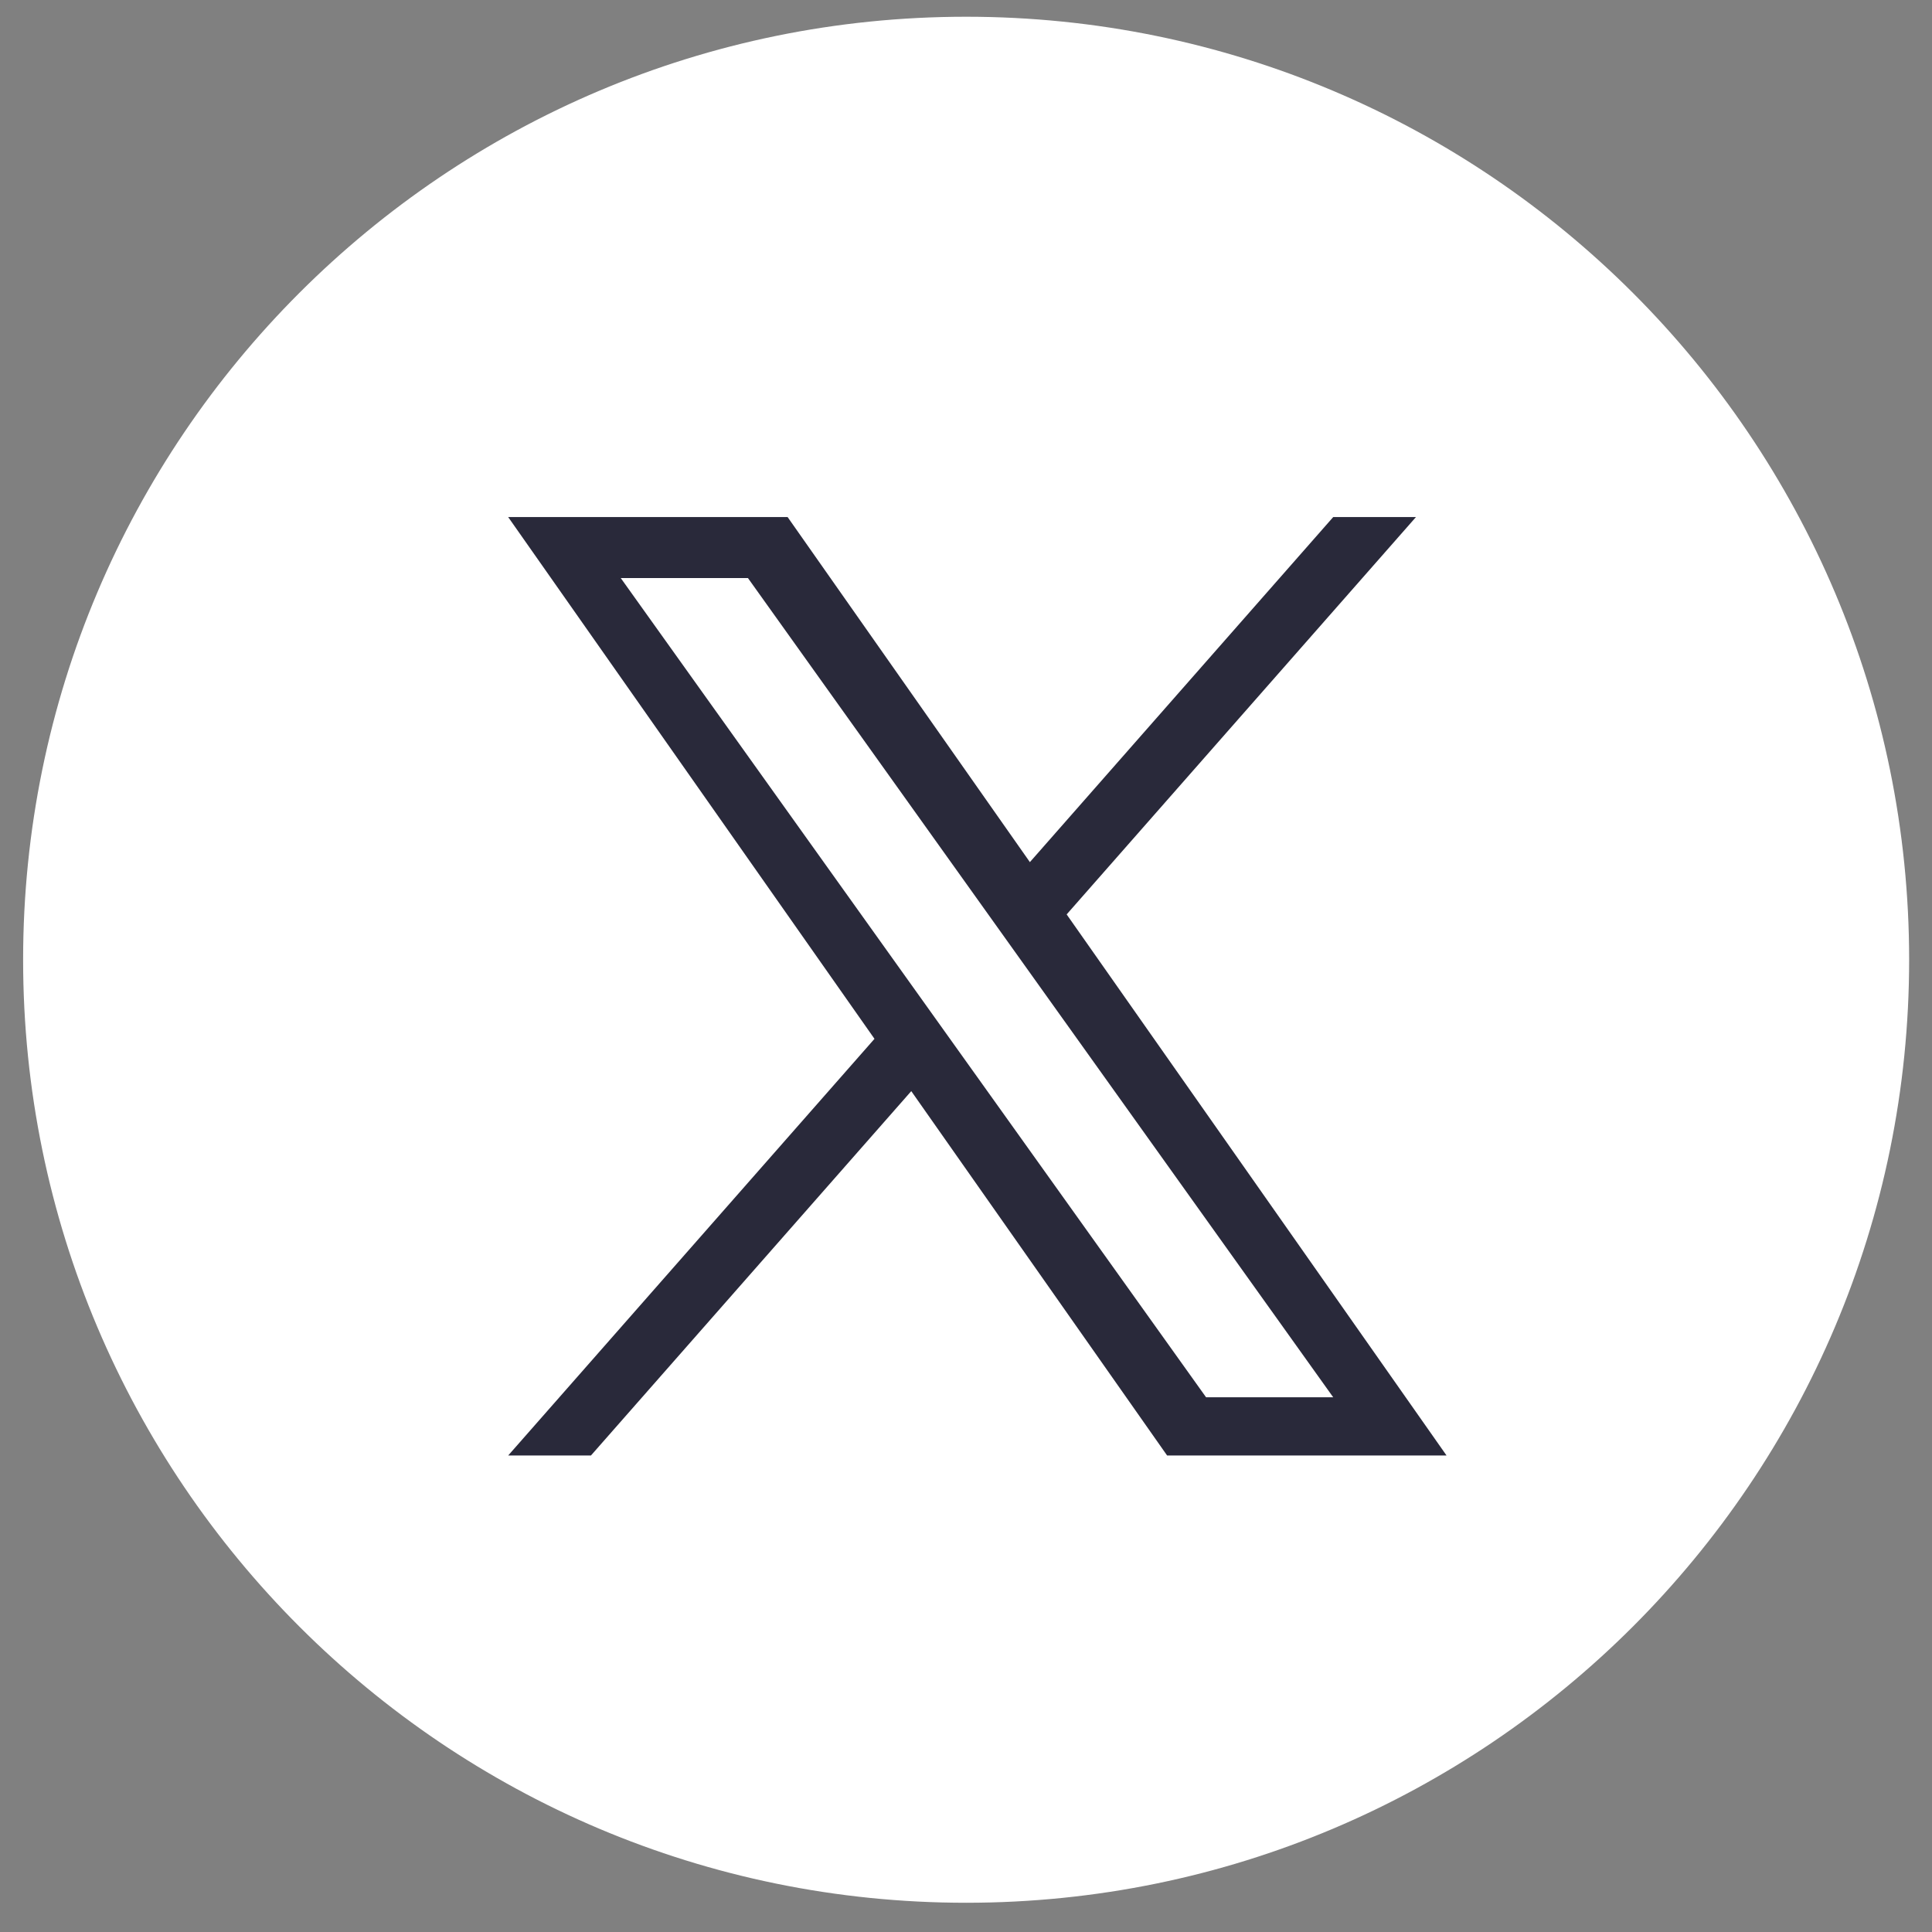
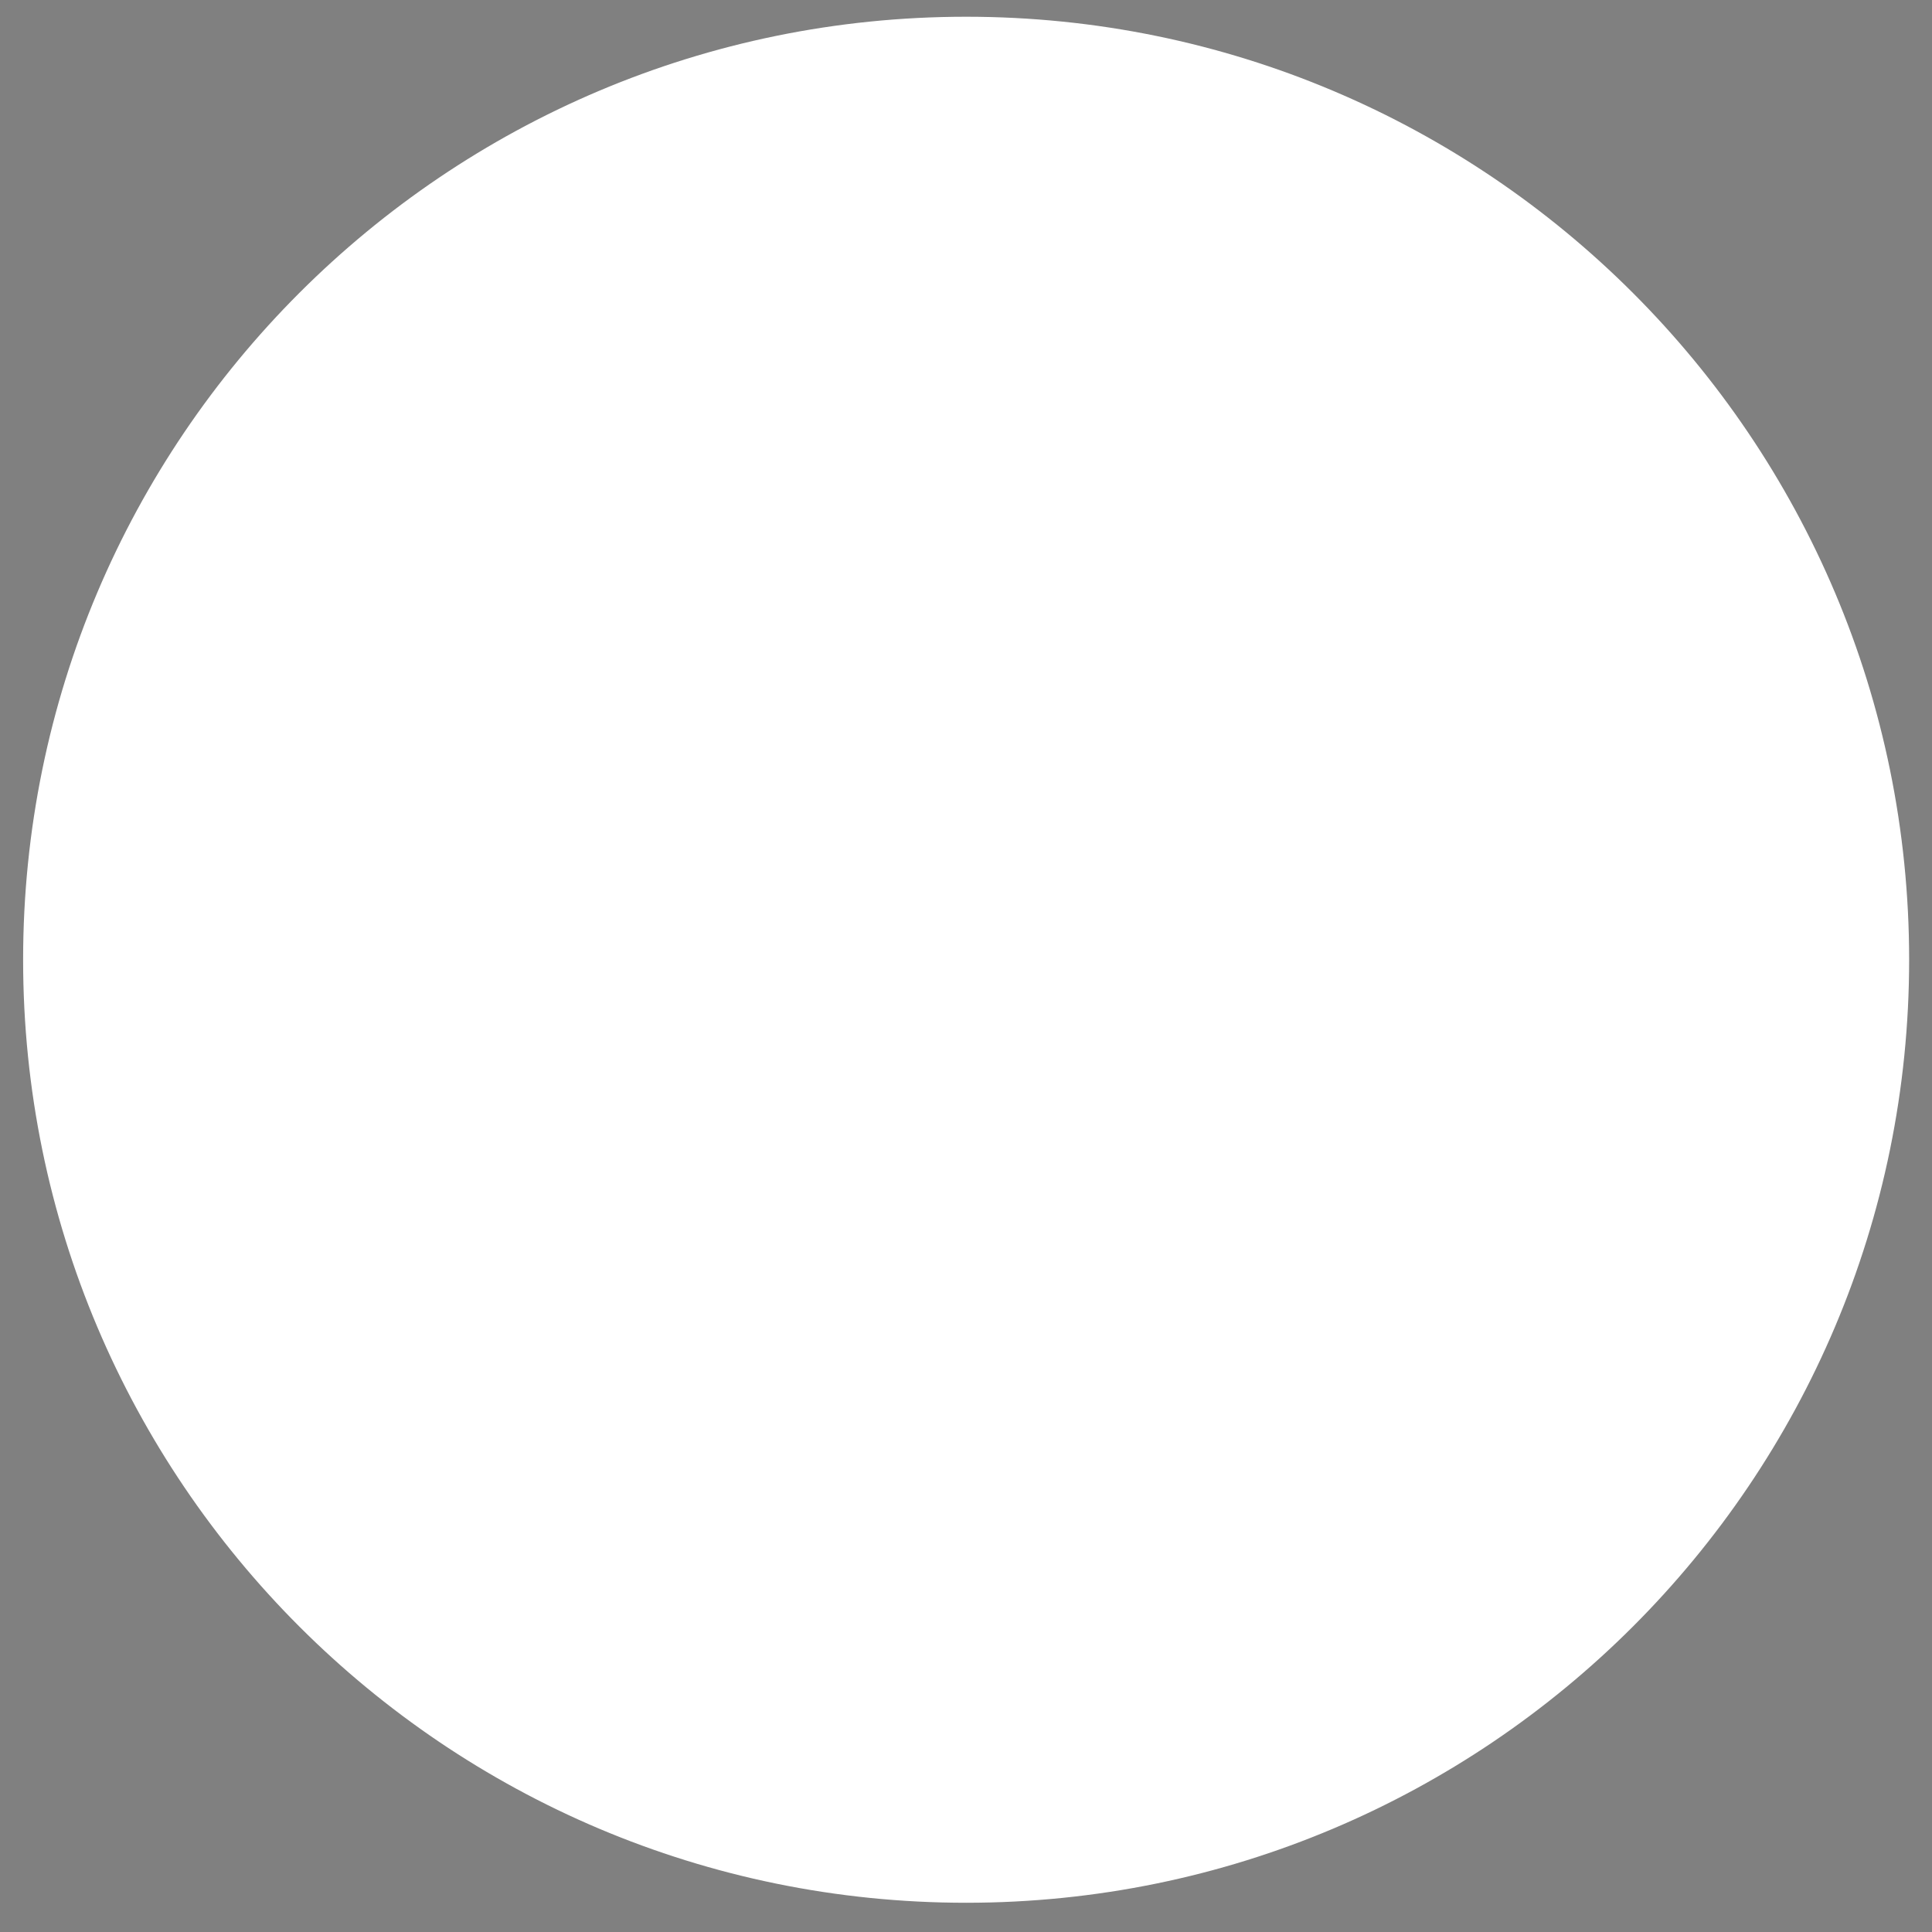
<svg xmlns="http://www.w3.org/2000/svg" width="30" height="30" viewBox="0 0 30 30" fill="none">
  <rect x="0" y="0" width="30" height="30" fill="#808080" stroke="none" />
  <path d="M15.002 29.046C22.813 29.046 29.145 22.713 29.145 14.903C29.145 7.092 22.813 0.76 15.002 0.76C7.191 0.76 0.859 7.092 0.859 14.903C0.859 22.713 7.191 29.046 15.002 29.046Z" fill="white" stroke="white" />
-   <path d="M16.563 14.199L21.987 8.029H20.702L15.992 13.387L12.23 8.029H7.891L13.579 16.131L7.891 22.601H9.176L14.15 16.943L18.123 22.601H22.462L16.563 14.199ZM9.639 8.976H11.614L20.702 21.697H18.728L9.639 8.976Z" fill="#29293A" />
</svg>